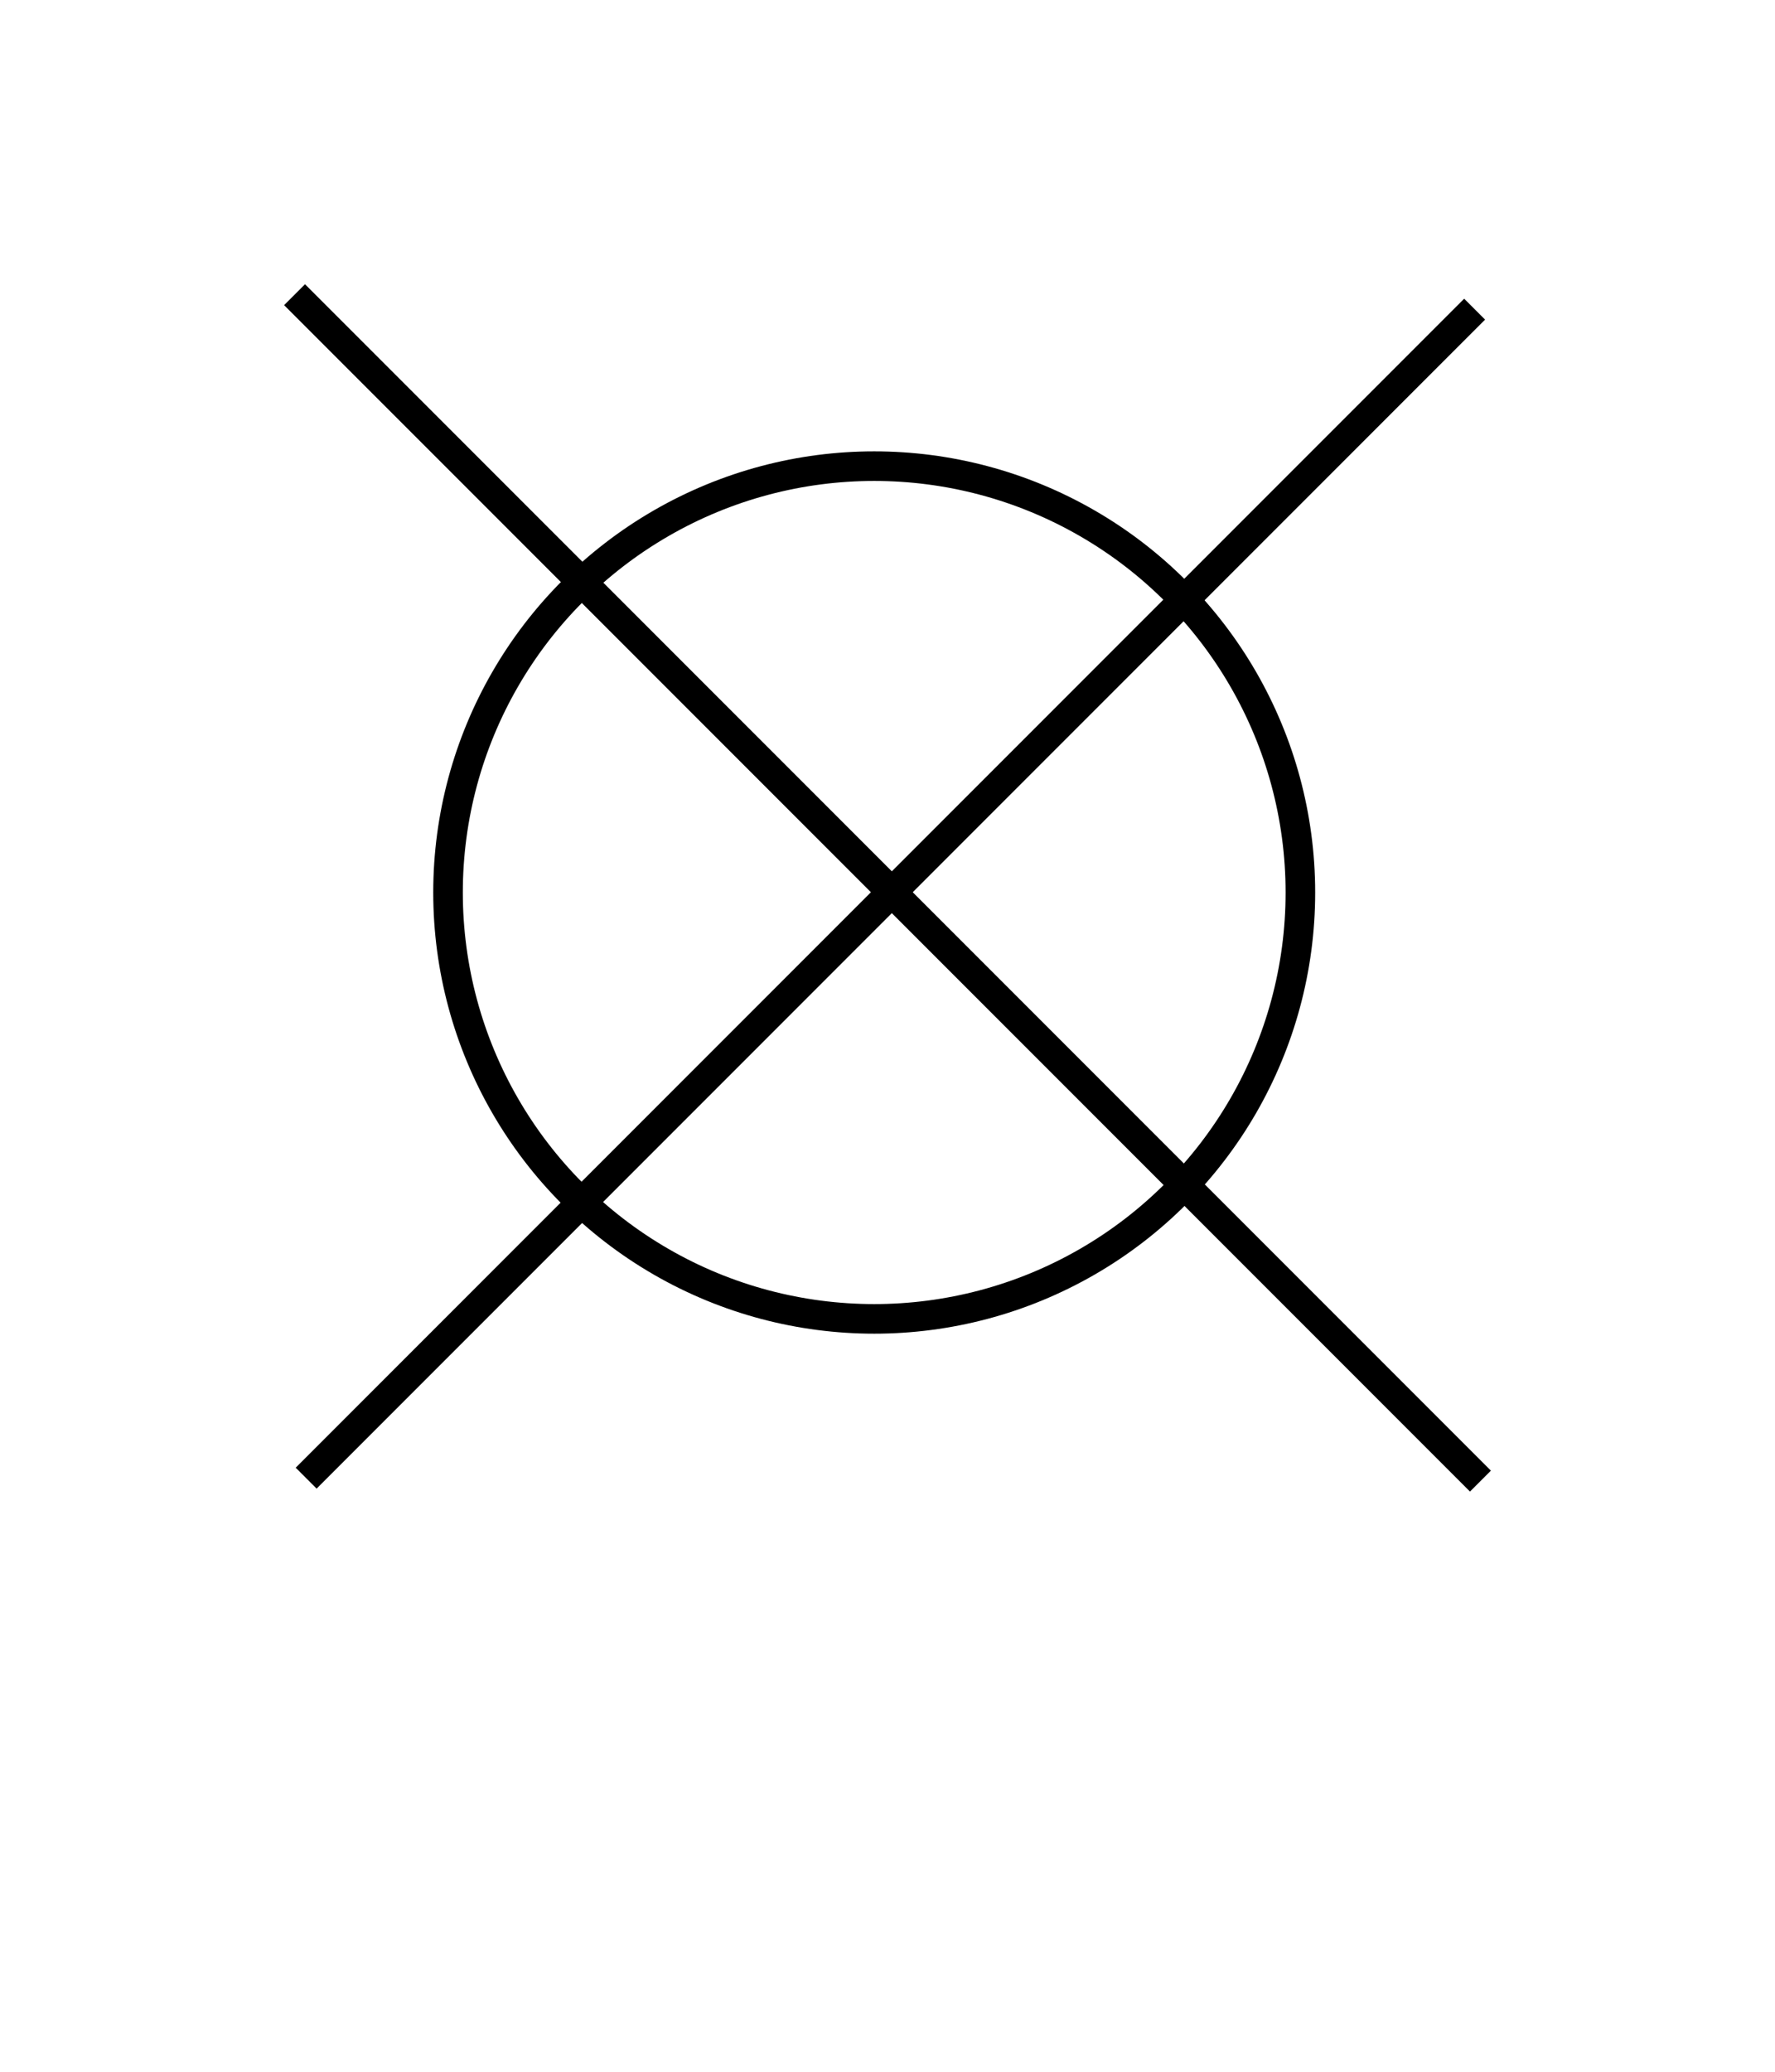
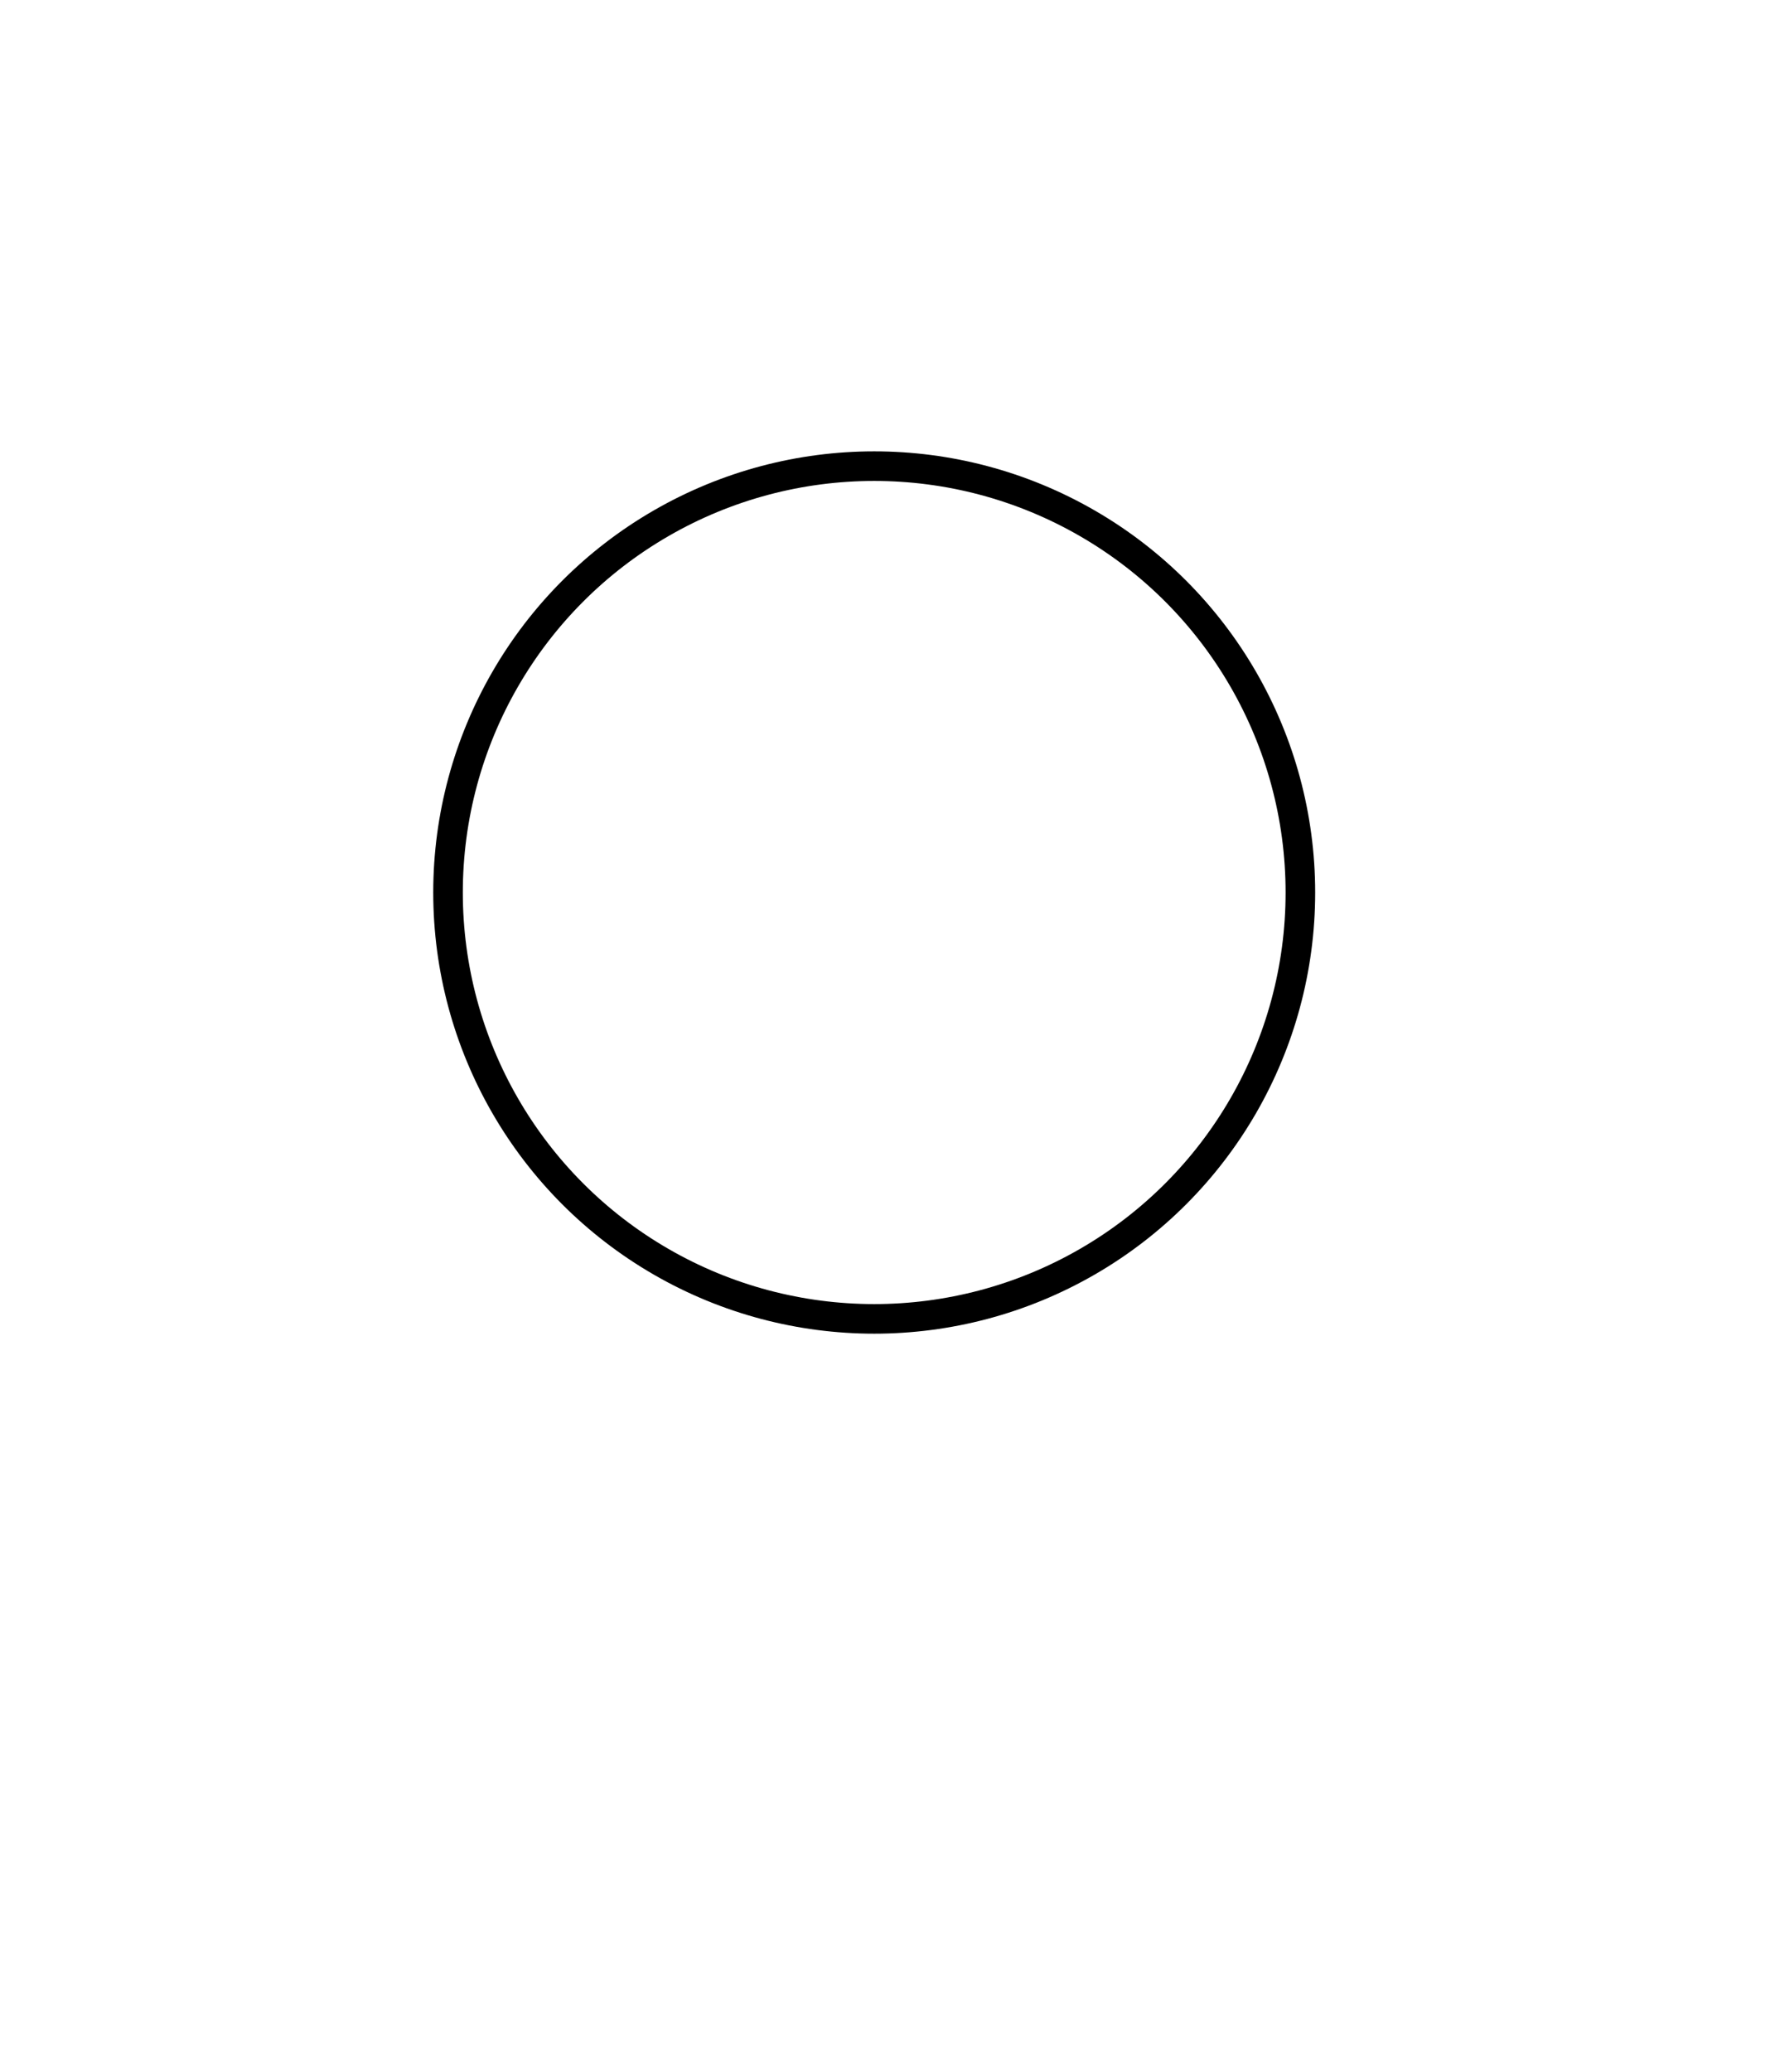
<svg xmlns="http://www.w3.org/2000/svg" width="180" height="210" viewBox="0 0 180 210" fill="none">
  <circle cx="88.652" cy="90.468" r="43.218" stroke="black" stroke-width="3" />
-   <path d="M31.047 149.832L149.541 31.338" stroke="black" stroke-width="3" />
-   <path d="M29.871 29.871L150.129 150.129" stroke="black" stroke-width="3" />
</svg>